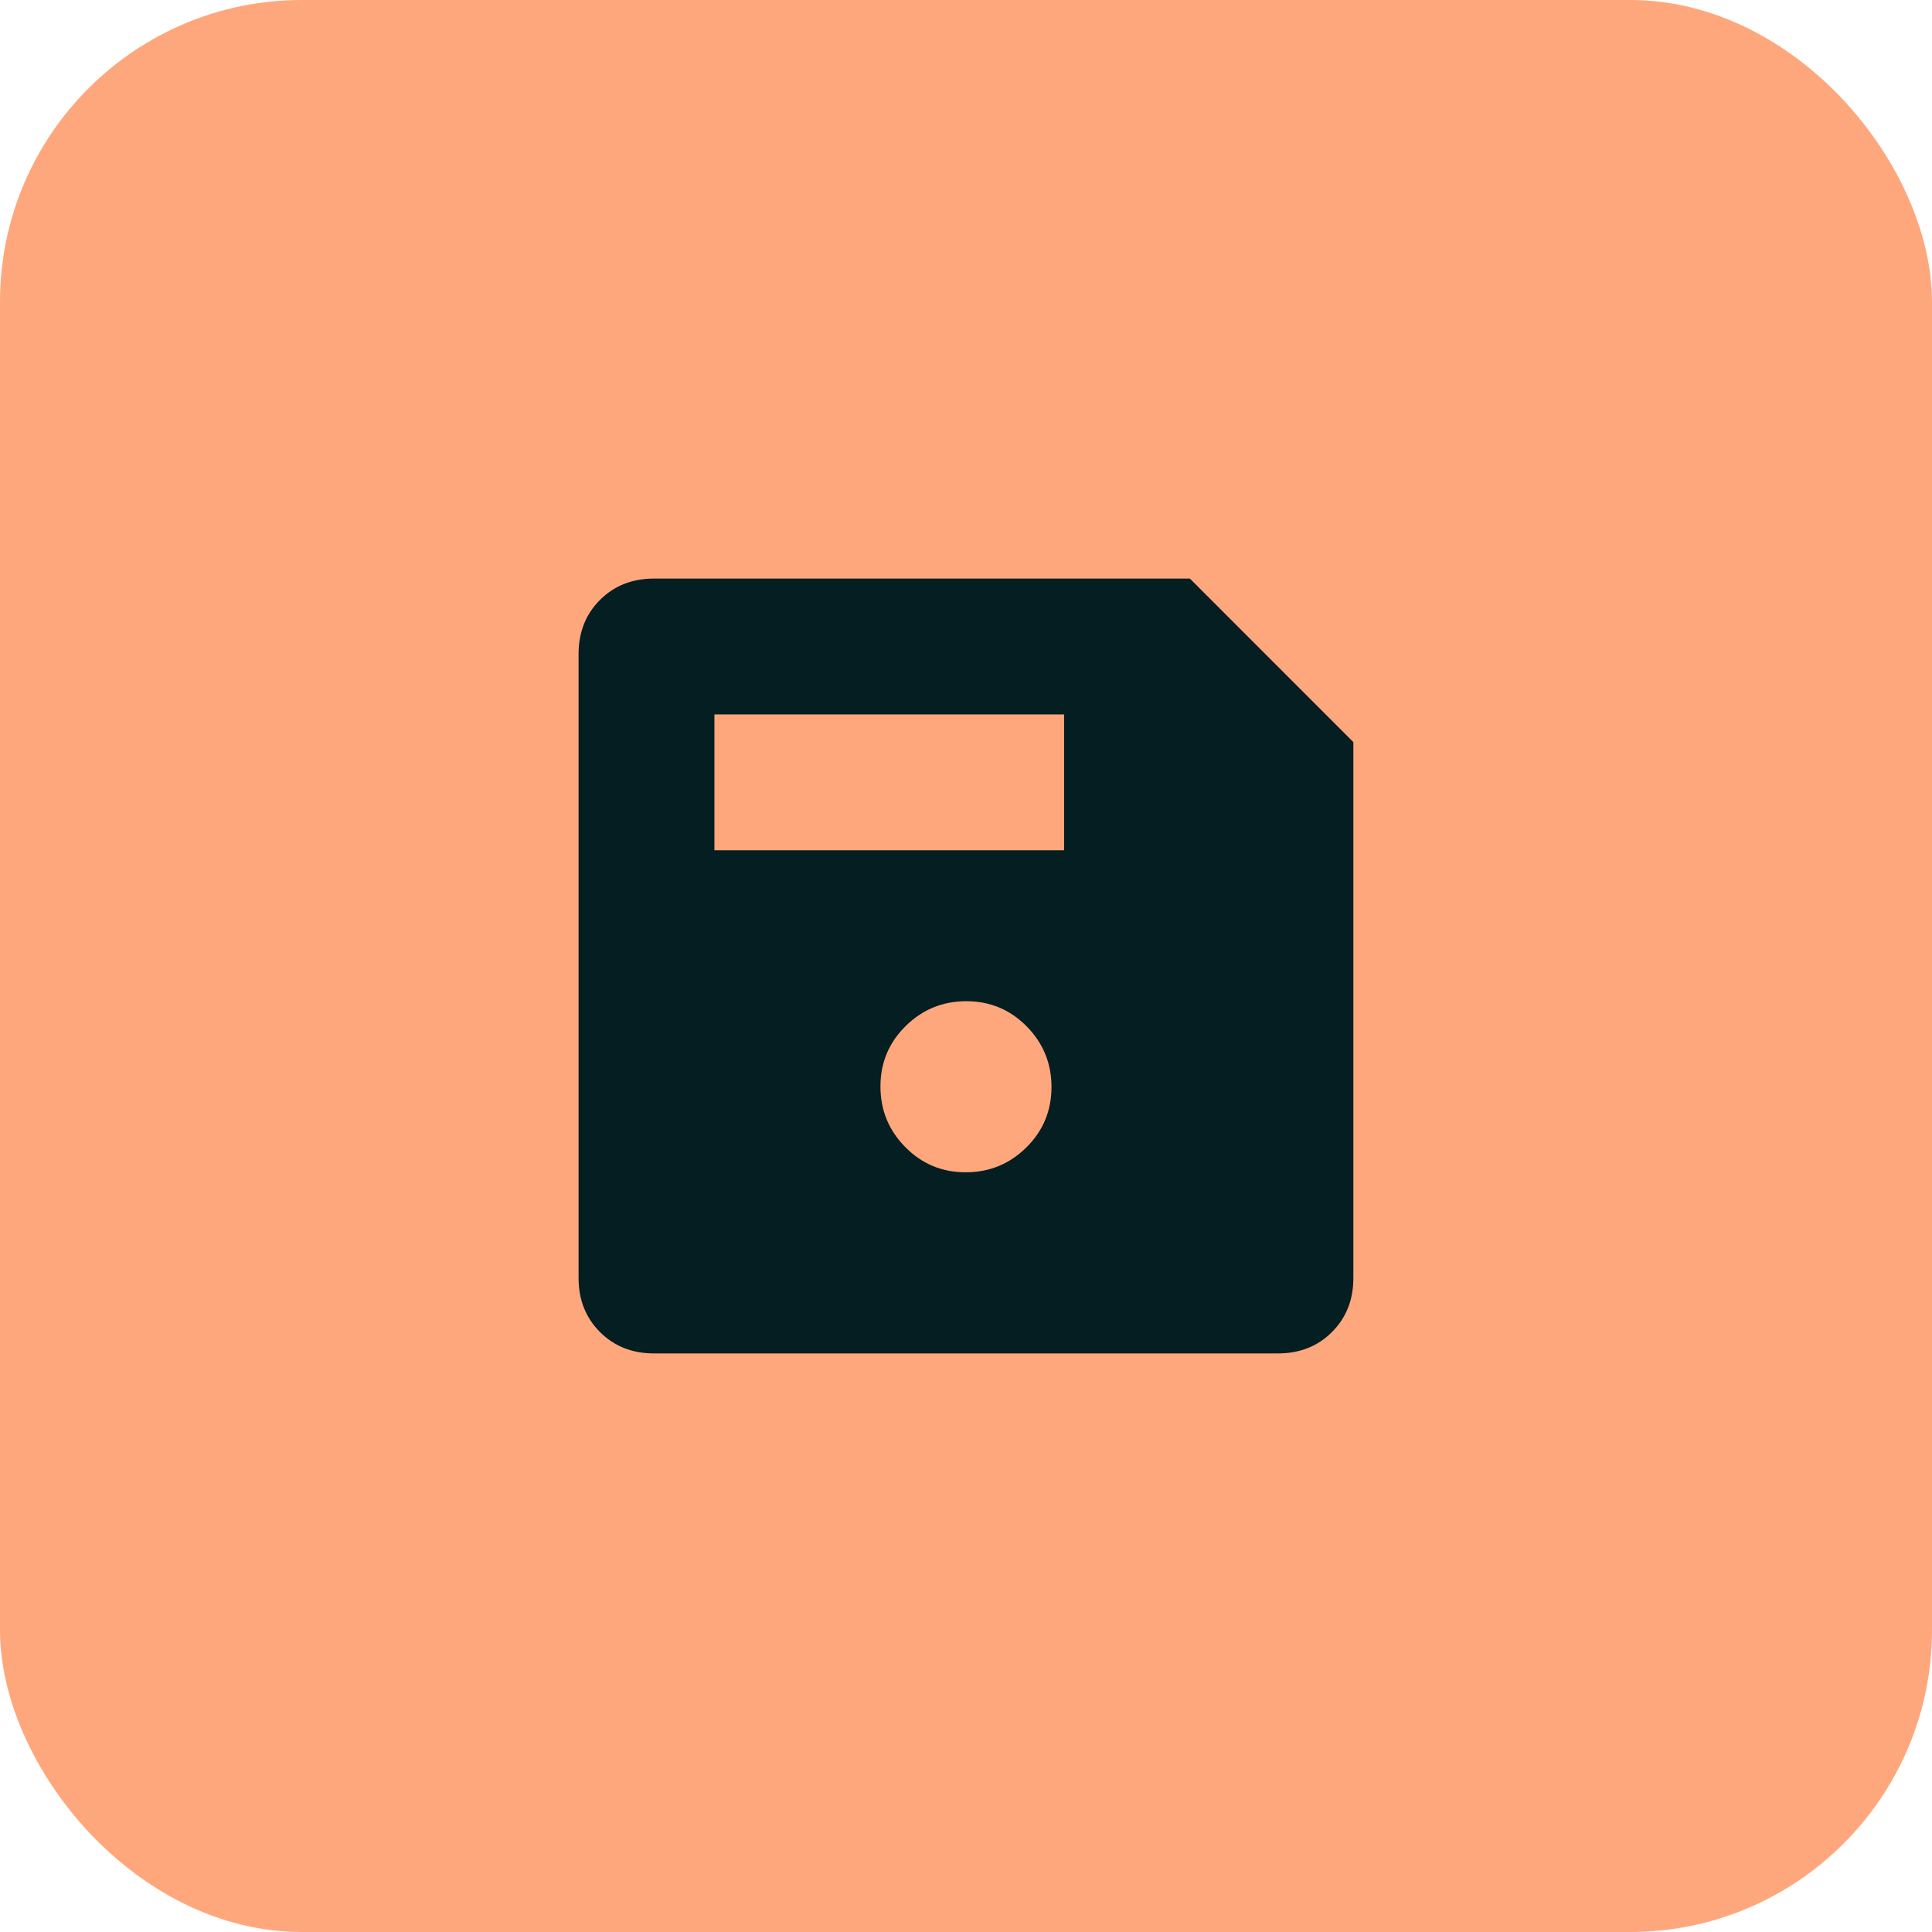
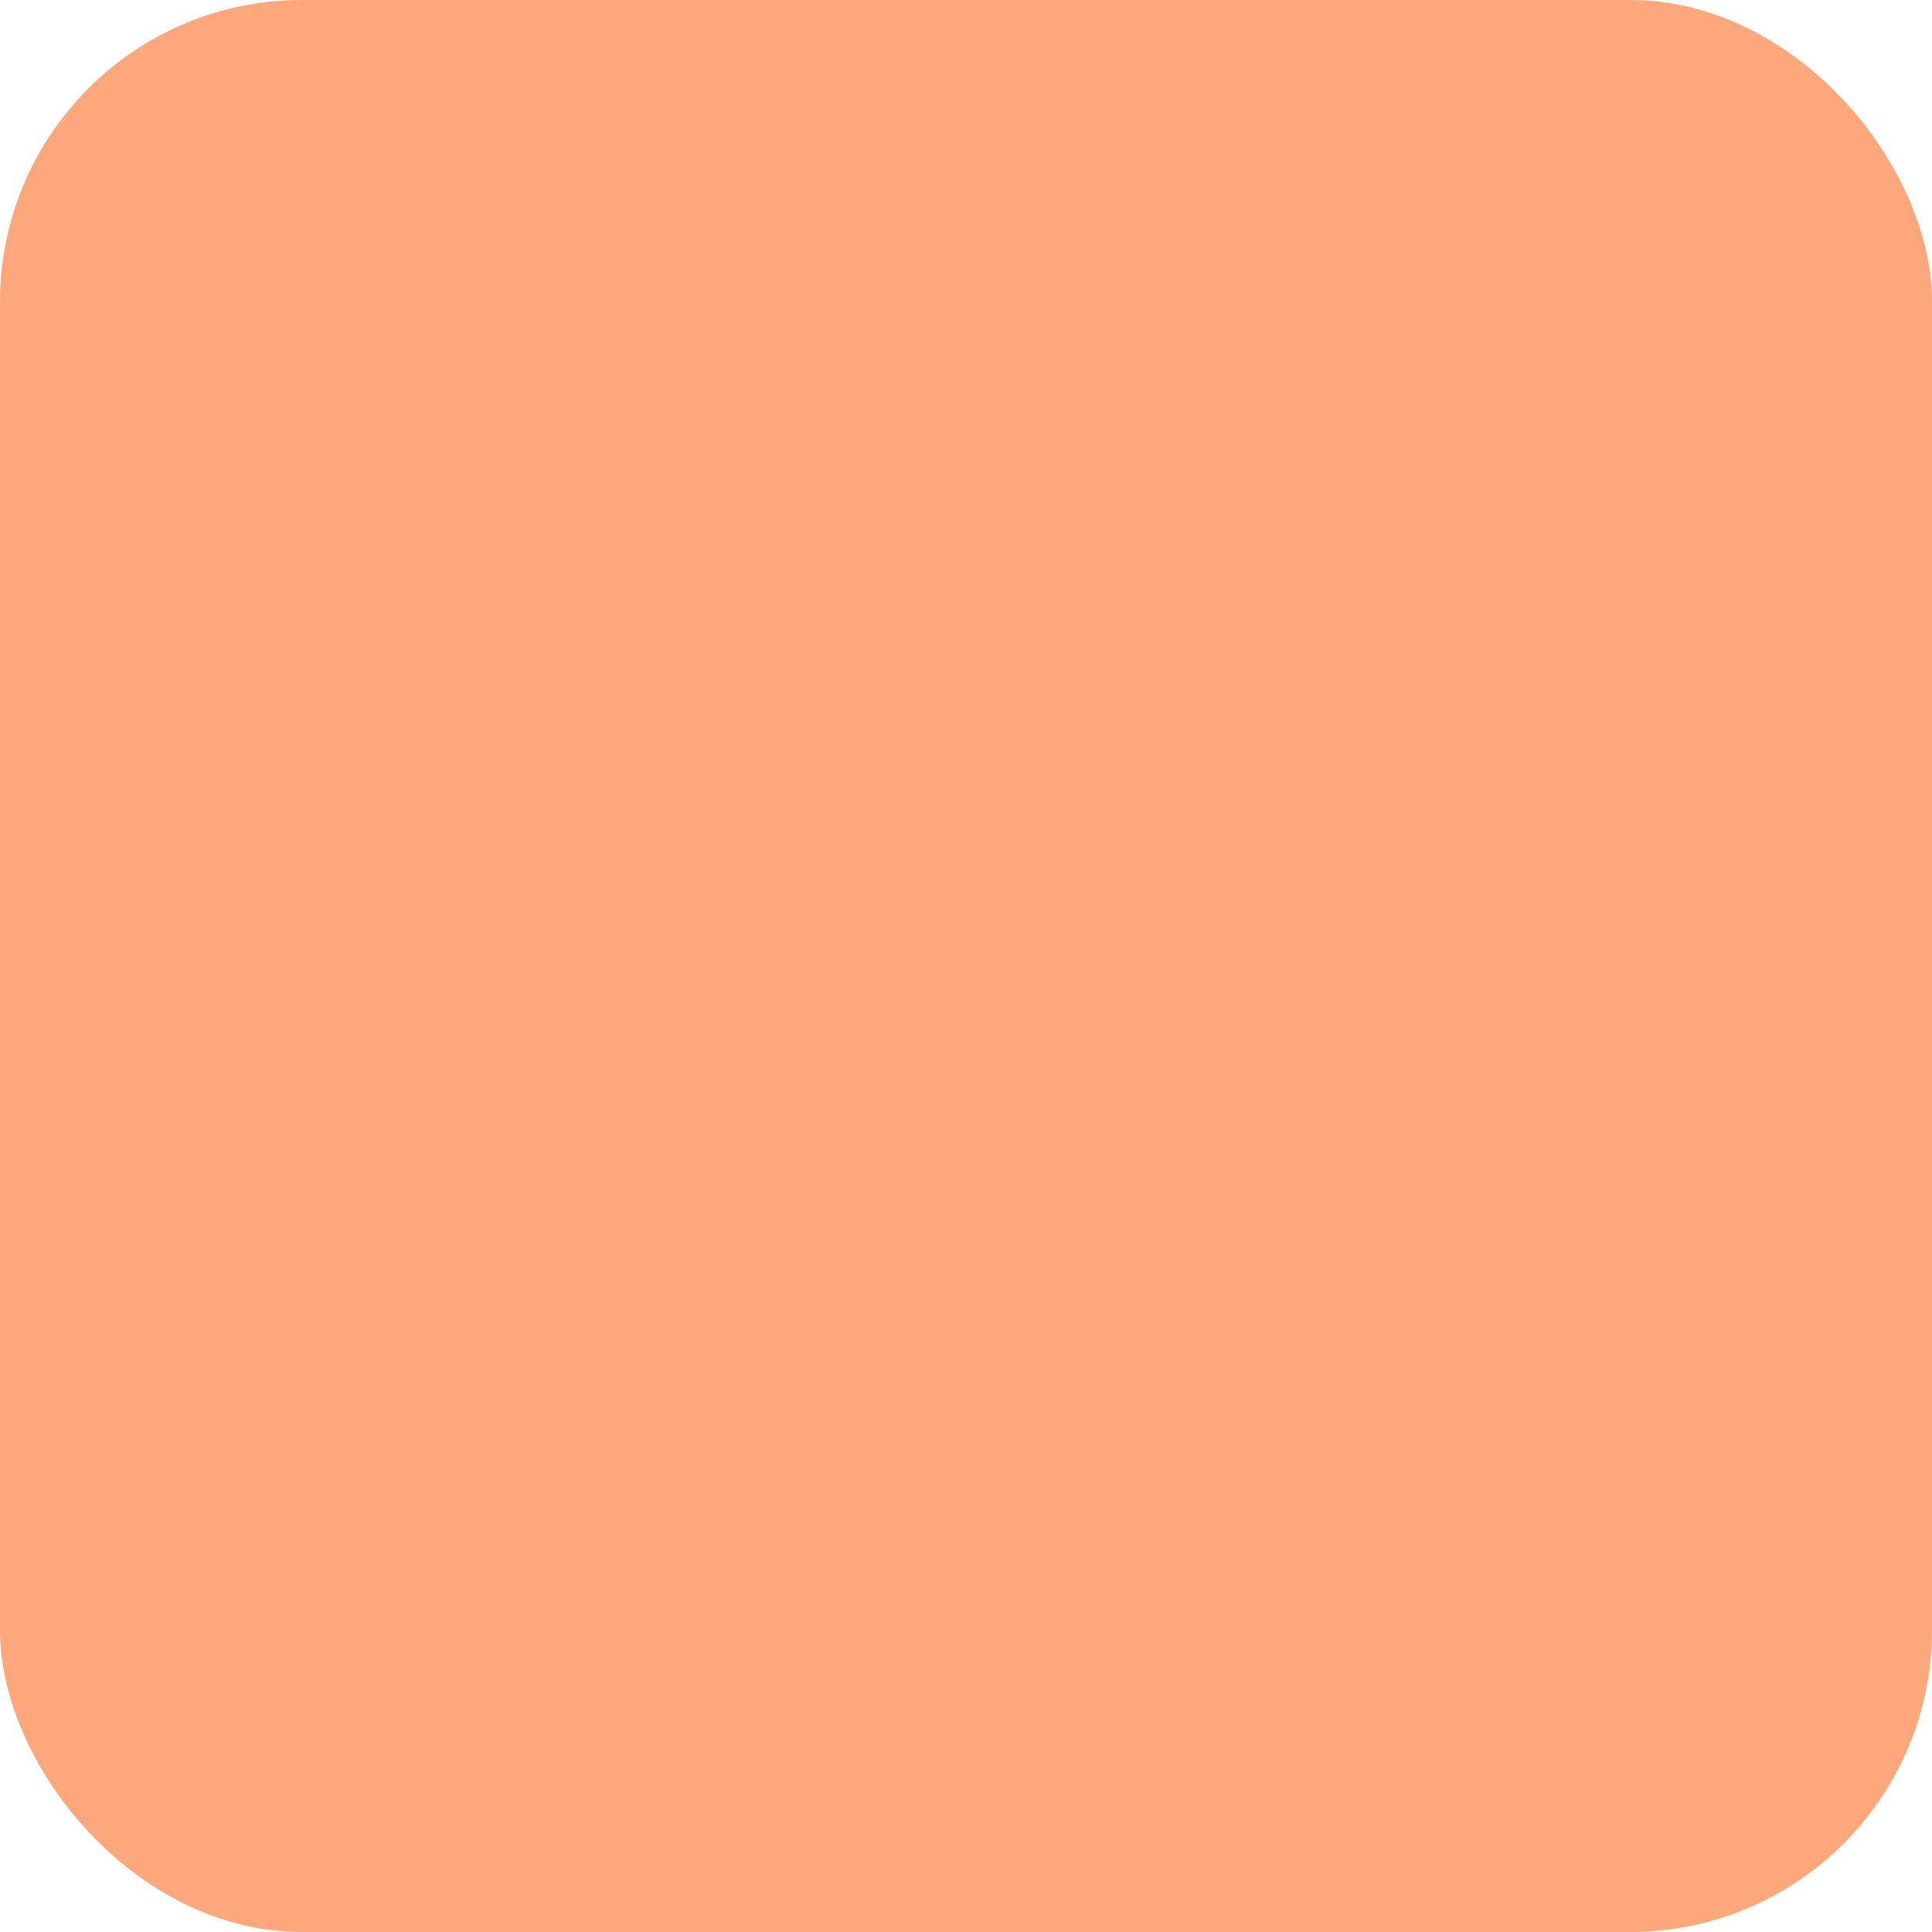
<svg xmlns="http://www.w3.org/2000/svg" width="32" height="32" viewBox="0 0 32 32" fill="none">
  <rect width="32" height="32" rx="5" fill="#FFA77C" />
  <mask id="mask0_220_624" style="mask-type:alpha" maskUnits="userSpaceOnUse" x="6" y="6" width="24" height="24">
-     <rect x="6" y="6" width="24" height="24" fill="#D9D9D9" />
-   </mask>
+     </mask>
  <g mask="url(#mask0_220_624)">
-     <path d="M22.416 12.292V21.167C22.416 21.528 22.298 21.826 22.062 22.062C21.826 22.299 21.527 22.417 21.166 22.417H10.833C10.472 22.417 10.173 22.299 9.937 22.062C9.701 21.826 9.583 21.528 9.583 21.167V10.833C9.583 10.472 9.701 10.174 9.937 9.937C10.173 9.701 10.472 9.583 10.833 9.583H19.708L22.416 12.292ZM15.995 19.417C16.387 19.417 16.722 19.279 17 19.005C17.277 18.73 17.416 18.397 17.416 18.005C17.416 17.613 17.279 17.278 17.005 17C16.73 16.722 16.397 16.583 16.005 16.583C15.613 16.583 15.277 16.721 15 16.995C14.722 17.27 14.583 17.603 14.583 17.995C14.583 18.387 14.72 18.722 14.995 19C15.269 19.278 15.603 19.417 15.995 19.417ZM11.833 14.083H17.625V11.833H11.833V14.083Z" fill="#041E21" />
-   </g>
+     </g>
</svg>